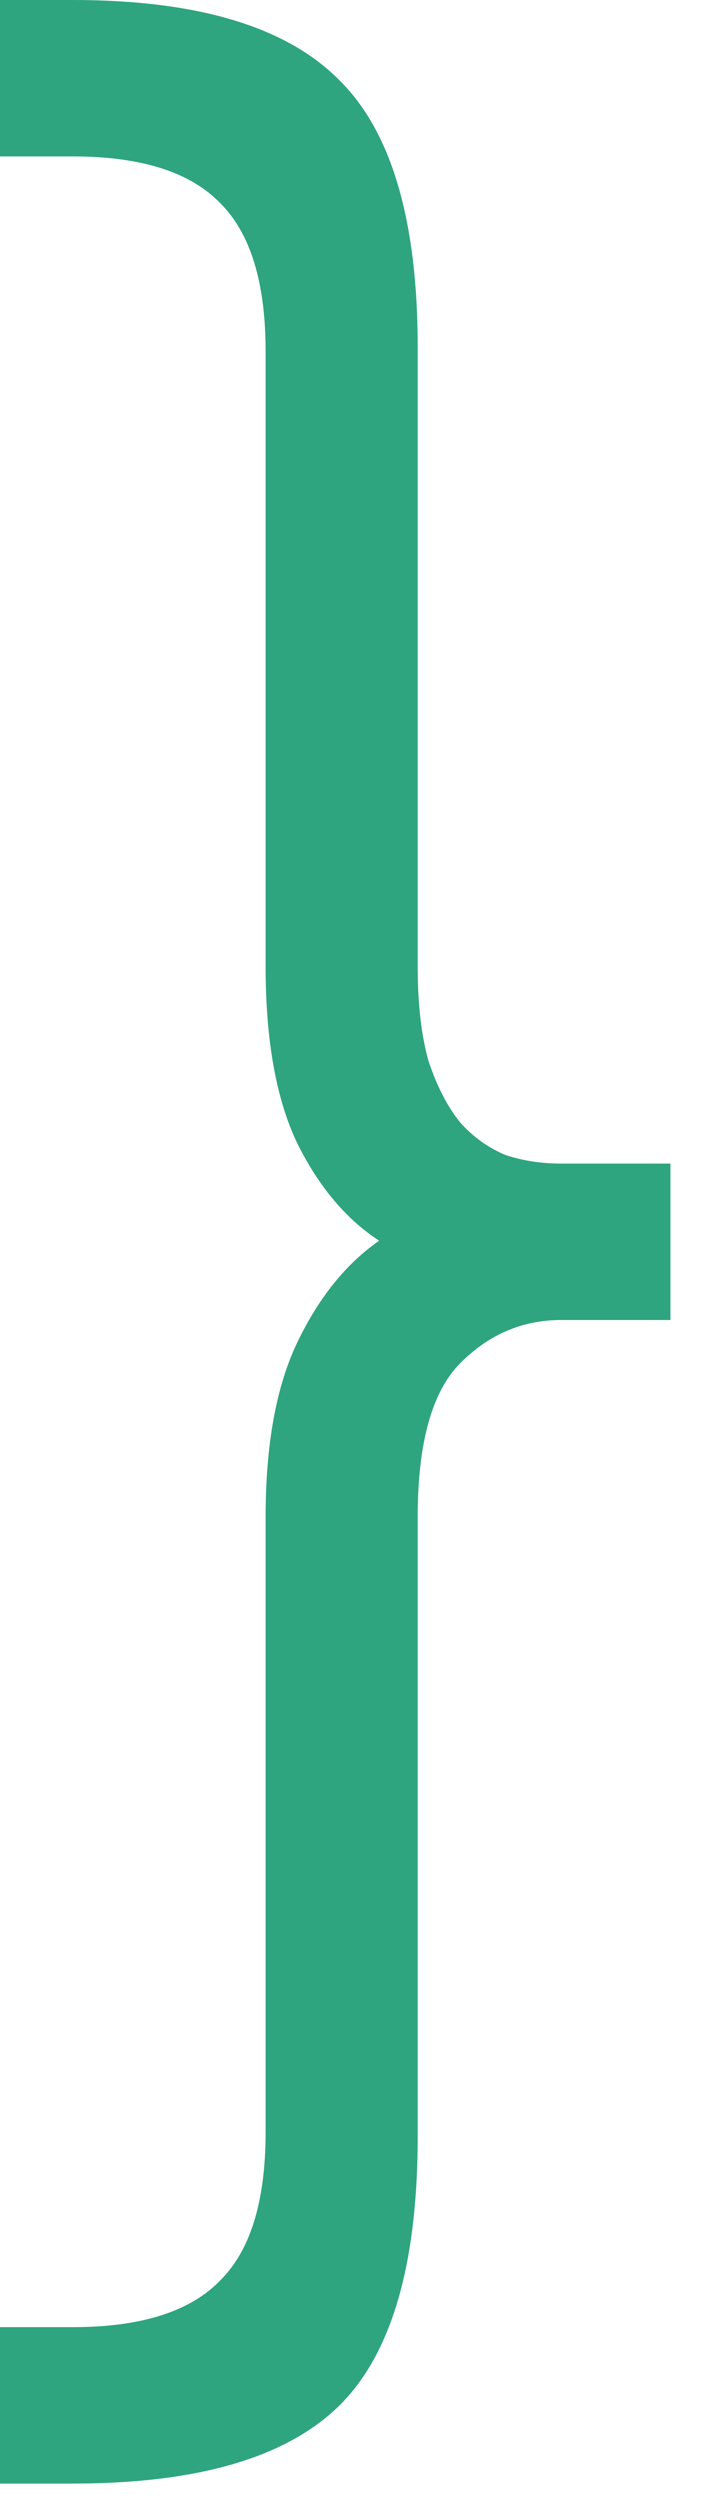
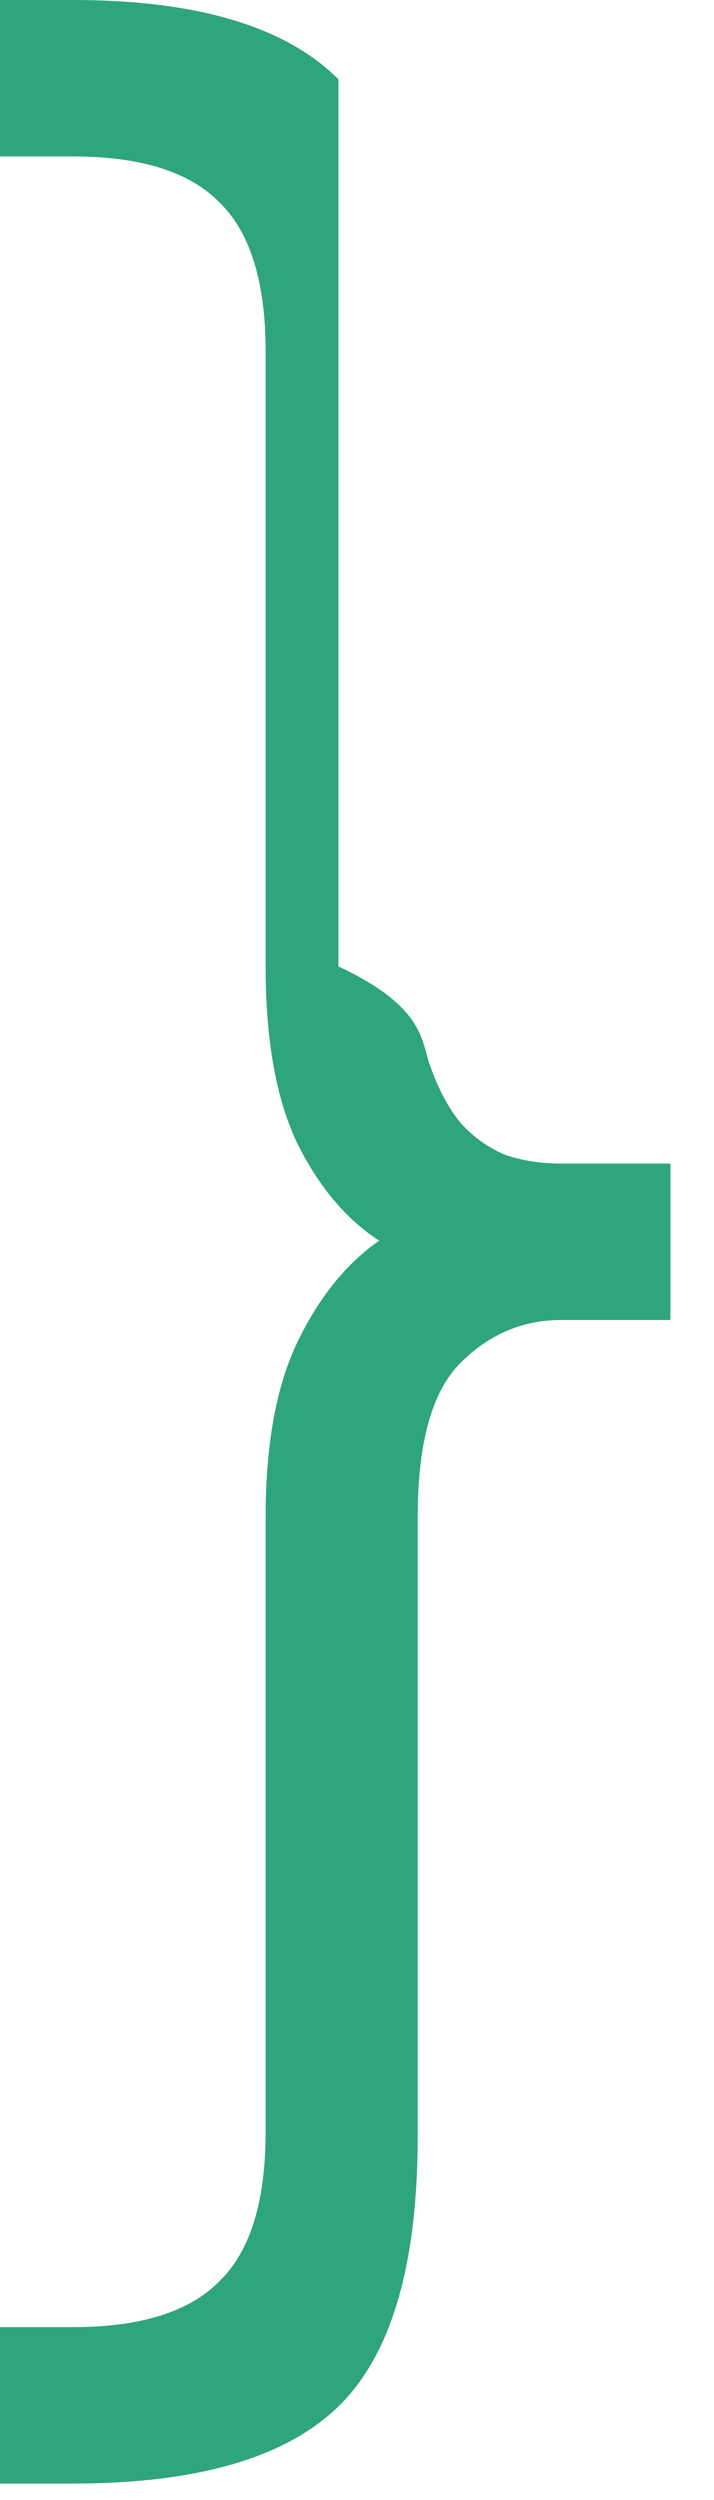
<svg xmlns="http://www.w3.org/2000/svg" width="10" height="35" viewBox="0 0 10 35" fill="none">
-   <path d="M0 34.77V32.58H1.02C1.98 32.58 2.67 32.36 3.09 31.92C3.51 31.5 3.72 30.81 3.72 29.85V21.24C3.72 20.22 3.87 19.4 4.17 18.78C4.47 18.16 4.85 17.69 5.31 17.37C4.85 17.07 4.47 16.62 4.17 16.02C3.87 15.4 3.72 14.57 3.72 13.53V4.92C3.72 3.96 3.51 3.27 3.09 2.85C2.67 2.41 1.98 2.19 1.02 2.19H0V0H1.02C2.76 0 4 0.37 4.74 1.11C5.48 1.83 5.85 3.08 5.85 4.86V13.53C5.85 14.05 5.9 14.49 6 14.85C6.12 15.21 6.27 15.5 6.45 15.72C6.63 15.92 6.84 16.07 7.08 16.17C7.32 16.25 7.58 16.29 7.86 16.29H9.39V18.48H7.86C7.32 18.48 6.85 18.68 6.45 19.08C6.05 19.48 5.85 20.2 5.85 21.24V29.91C5.85 31.71 5.48 32.97 4.74 33.69C4 34.41 2.76 34.77 1.02 34.77H0Z" fill="#2EA57F" />
+   <path d="M0 34.77V32.58H1.02C1.98 32.58 2.67 32.36 3.09 31.92C3.51 31.5 3.72 30.81 3.72 29.85V21.24C3.72 20.22 3.87 19.4 4.17 18.78C4.47 18.16 4.85 17.69 5.31 17.37C4.85 17.07 4.47 16.62 4.17 16.02C3.87 15.4 3.72 14.57 3.72 13.53V4.92C3.72 3.96 3.51 3.27 3.09 2.85C2.67 2.41 1.98 2.19 1.02 2.19H0V0H1.02C2.76 0 4 0.37 4.74 1.11V13.53C5.85 14.05 5.9 14.49 6 14.85C6.12 15.21 6.27 15.5 6.45 15.72C6.63 15.92 6.84 16.07 7.08 16.17C7.32 16.25 7.58 16.29 7.86 16.29H9.39V18.48H7.86C7.32 18.48 6.85 18.68 6.45 19.08C6.05 19.48 5.85 20.2 5.85 21.24V29.91C5.85 31.71 5.48 32.97 4.74 33.69C4 34.41 2.76 34.77 1.02 34.77H0Z" fill="#2EA57F" />
</svg>